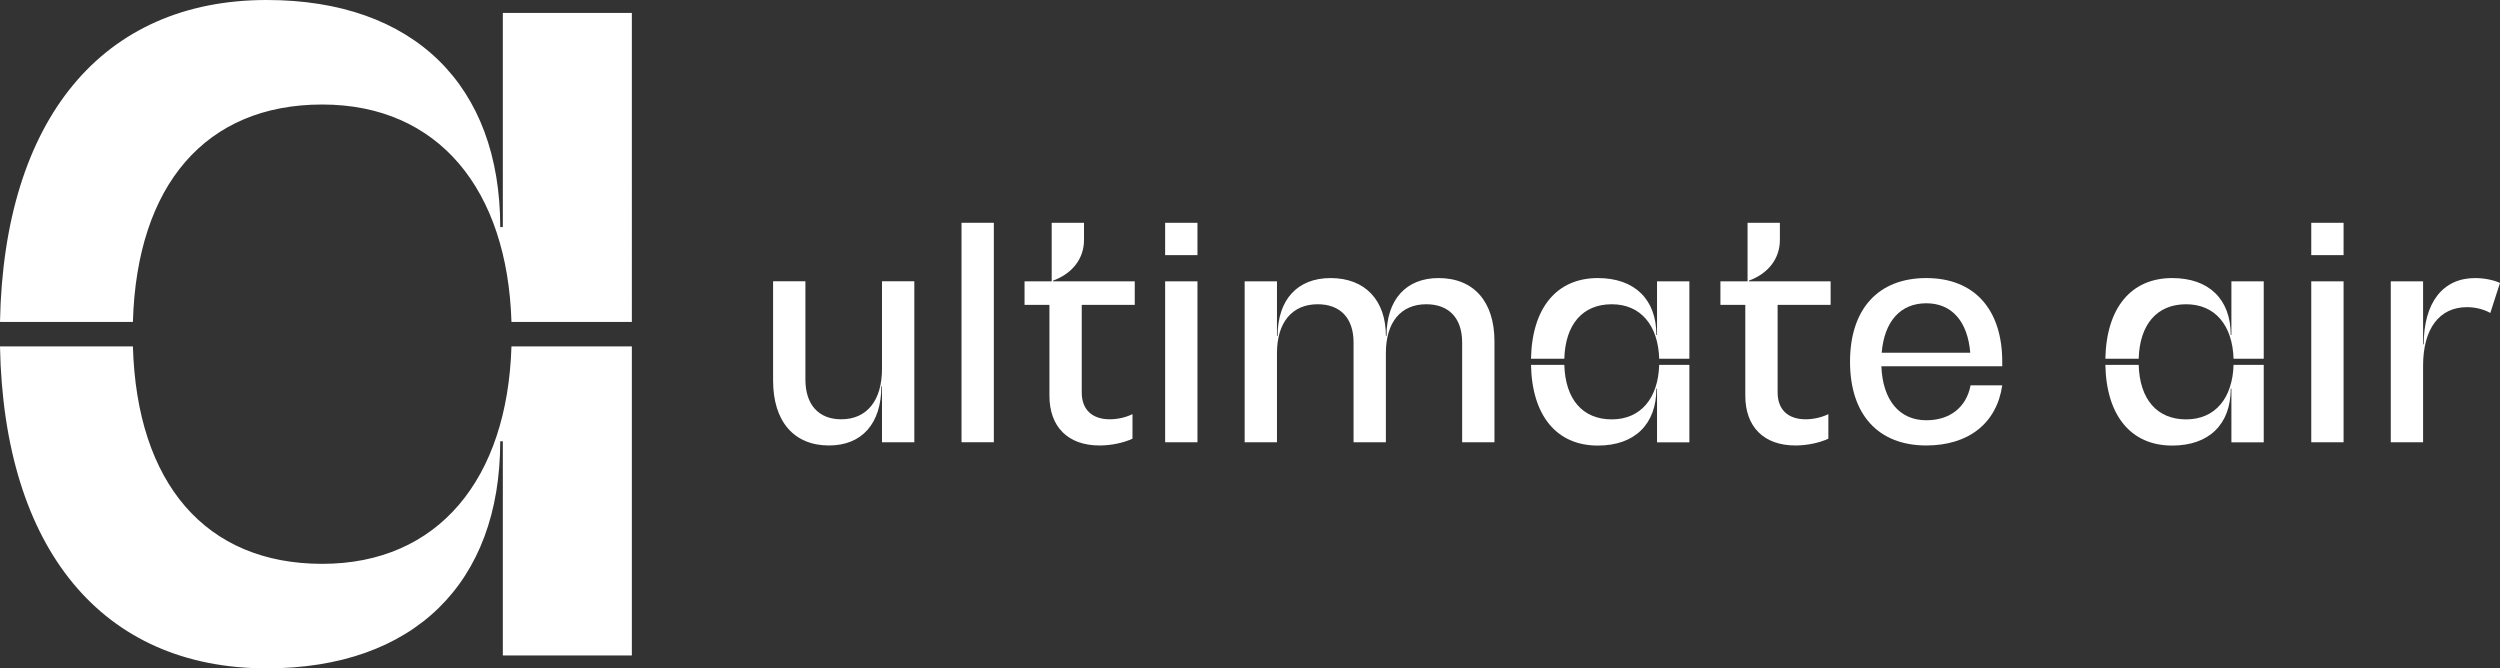
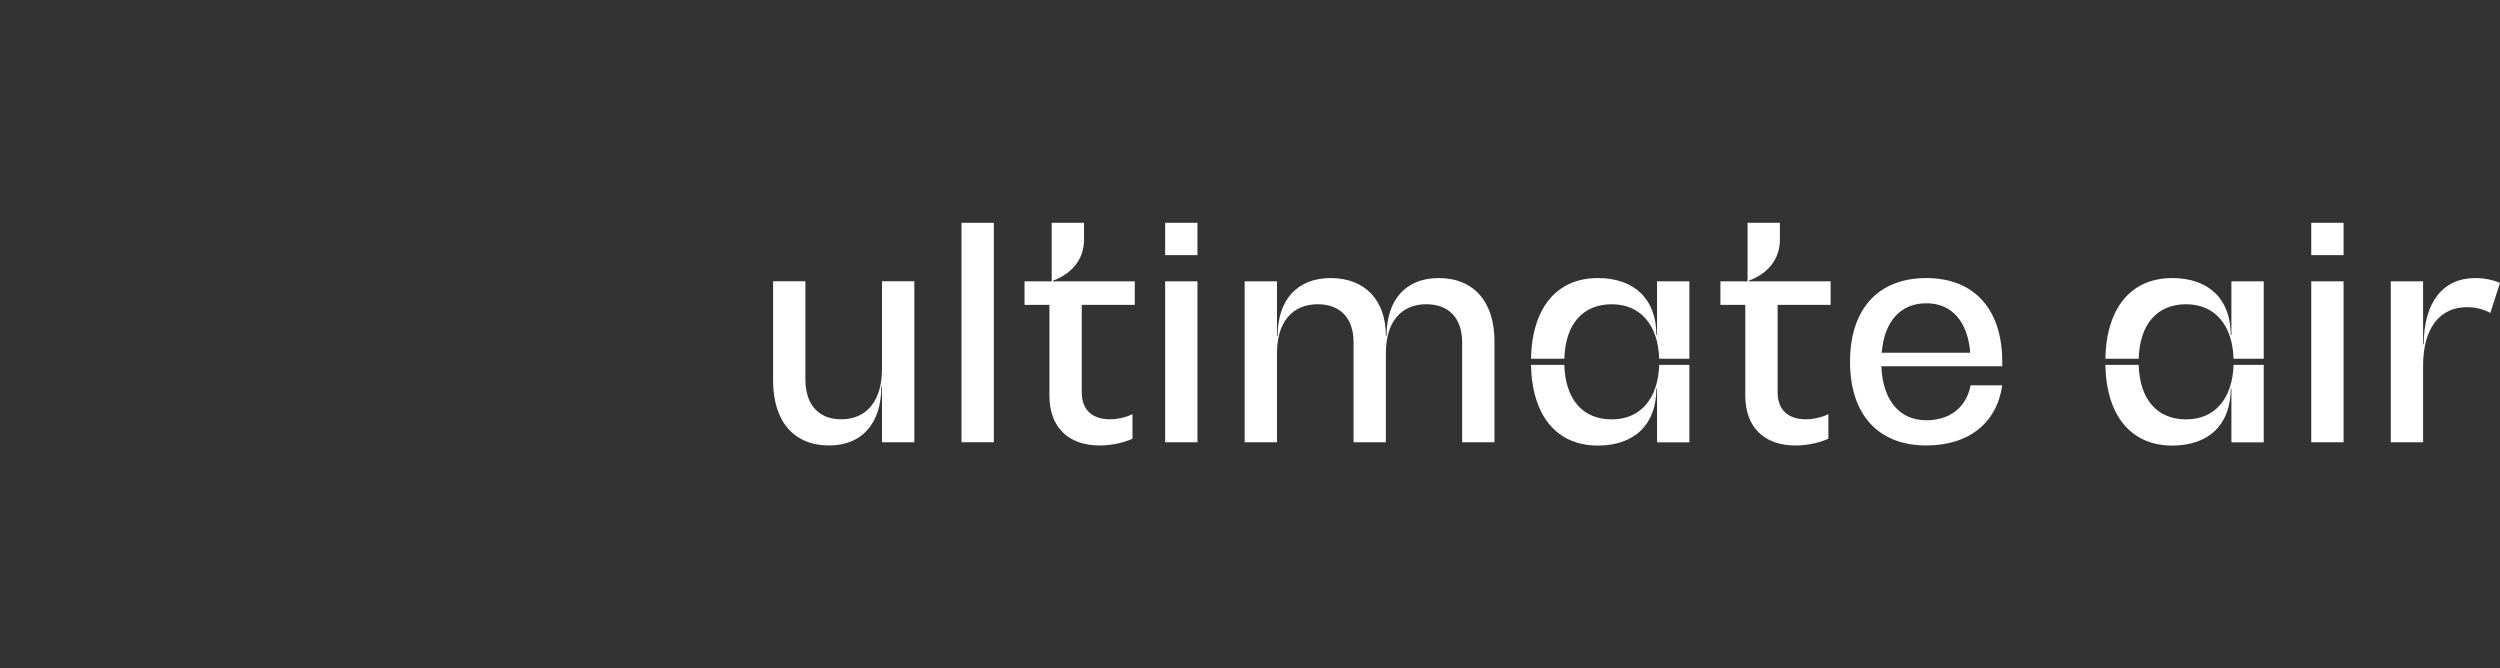
<svg xmlns="http://www.w3.org/2000/svg" id="a" viewBox="0 0 900 240.608">
  <rect x="0" y="0" width="900" height="240.608" fill="#333333" stroke="none" />
  <defs>
    <style>.b{fill:#fff;stroke-width:0px;}</style>
  </defs>
  <path class="b" d="m329.154,101.267v57.939h-11.634v-20.128h-.233c0,13.38-6.981,21.292-18.847,21.292-12.682,0-20.128-8.726-20.128-23.386v-35.717h11.634v35.368c0,9.075,4.771,14.311,12.914,14.311,9.192,0,14.66-6.747,14.66-18.15v-31.529h11.634Z" />
  <path class="b" d="m346.147,80.203h11.634v79.004h-11.634v-79.004Z" />
  <path class="b" d="m389.429,109.76v31.53c0,6.166,3.723,9.656,10.121,9.656,2.793,0,5.817-.699,8.145-1.861v8.842c-3.258,1.513-7.678,2.443-11.867,2.443-11.285,0-18.032-6.632-18.032-17.916v-32.694h-8.959v-8.492h9.773v-21.065h11.634v6.173c0,6.747-4.188,12.099-11.169,14.659v.233h29.435v8.492h-19.08Z" />
  <path class="b" d="m419.45,80.203h11.634v11.634h-11.634v-11.634Zm0,21.065h11.634v57.939h-11.634s0-57.939,0-57.939Z" />
  <path class="b" d="m538.006,122.907v36.3h-11.634v-35.95c0-8.726-4.771-13.728-12.914-13.728-9.192,0-14.544,6.516-14.544,17.567v32.111h-11.634v-35.95c0-8.726-4.769-13.728-12.914-13.728-9.191,0-14.659,6.516-14.659,17.567v32.111h-11.634v-57.939h11.634v19.661h.232c0-13.03,7.097-20.825,19.08-20.825,12.566,0,19.895,8.145,19.895,20.825h.233c0-13.03,6.981-20.825,18.731-20.825,12.682,0,20.128,8.494,20.128,22.803v-0Z" />
  <path class="b" d="m639.944,109.76v31.53c0,6.166,3.723,9.656,10.121,9.656,2.793,0,5.818-.699,8.145-1.861v8.842c-3.258,1.513-7.678,2.443-11.867,2.443-11.285,0-18.032-6.632-18.032-17.916v-32.694h-8.959v-8.492h9.773v-21.065h11.634v6.173c0,6.747-4.188,12.099-11.169,14.659v.233h29.435v8.492h-19.08Z" />
  <path class="b" d="m720.807,131.866h-43.512c.465,12.215,6.516,19.429,16.172,19.429,8.494,0,14.427-4.653,15.94-12.566h11.401c-1.978,13.612-12.099,21.641-27.341,21.641-17.335,0-27.457-11.169-27.457-30.133s10.121-30.133,27.457-30.133c17.219,0,27.341,11.169,27.341,30.133v1.629h0Zm-43.396-4.887h31.878c-.93-11.285-6.632-17.8-15.822-17.8-9.307,0-15.125,6.516-16.056,17.8Z" />
  <path class="b" d="m832.053,80.203h11.634v11.634h-11.634v-11.634Zm0,21.065h11.634v57.939h-11.634s0-57.939,0-57.939Z" />
-   <path class="b" d="m900,101.849l-3.49,10.821c-2.21-1.281-5.351-2.095-8.376-2.095-10.005,0-15.822,7.795-15.822,21.058v27.574h-11.634v-57.939h11.634v22.687h.232c0-15.009,6.865-23.851,18.499-23.851,3.258,0,6.63.699,8.958,1.745h-0Z" />
+   <path class="b" d="m900,101.849l-3.49,10.821c-2.21-1.281-5.351-2.095-8.376-2.095-10.005,0-15.822,7.795-15.822,21.058v27.574h-11.634v-57.939h11.634v22.687h.232c0-15.009,6.865-23.851,18.499-23.851,3.258,0,6.63.699,8.958,1.745Z" />
  <path class="b" d="m769.926,129.147c.353-12.355,6.565-19.614,17.078-19.614,10.502,0,16.712,7.68,17.077,19.614h10.863v-27.879h-11.641v19.325h-.235c0-12.805-7.8-20.489-21.071-20.489-14.831,0-23.712,10.754-24.062,29.043h11.991Z" />
  <path class="b" d="m804.081,131.36c-.364,11.935-6.574,19.616-17.077,19.616-10.513,0-16.726-7.26-17.078-19.616h-11.991c.349,18.291,9.231,29.046,24.062,29.046,13.271,0,21.071-7.684,21.071-20.489h.235v19.325h11.641v-27.881h-10.863Z" />
  <path class="b" d="m563.156,129.147c.353-12.355,6.565-19.614,17.078-19.614,10.502,0,16.712,7.68,17.077,19.614h10.863v-27.879h-11.641v19.325h-.235c0-12.805-7.8-20.489-21.071-20.489-14.831,0-23.712,10.754-24.062,29.043h11.991Z" />
  <path class="b" d="m597.311,131.36c-.364,11.935-6.574,19.616-17.077,19.616-10.513,0-16.726-7.26-17.078-19.616h-11.991c.349,18.291,9.231,29.046,24.062,29.046,13.271,0,21.071-7.684,21.071-20.489h.235v19.325h11.641v-27.881h-10.863Z" />
-   <path class="b" d="m47.846,115.885c1.409-49.3,26.196-78.261,68.143-78.261,41.905,0,66.683,30.645,68.138,78.261h43.343V4.646h-46.448v77.107h-.937C180.084,30.659,148.962,0,96.01,0,36.835,0,1.396,42.909,0,115.885h47.846Z" />
-   <path class="b" d="m184.126,124.713c-1.452,47.621-26.231,78.27-68.138,78.27-41.949,0-66.736-28.969-68.143-78.27H0c1.393,72.983,36.833,115.895,96.01,115.895,52.952,0,84.073-30.659,84.073-81.753h.937v77.107h46.448v-111.249h-43.343Z" />
</svg>